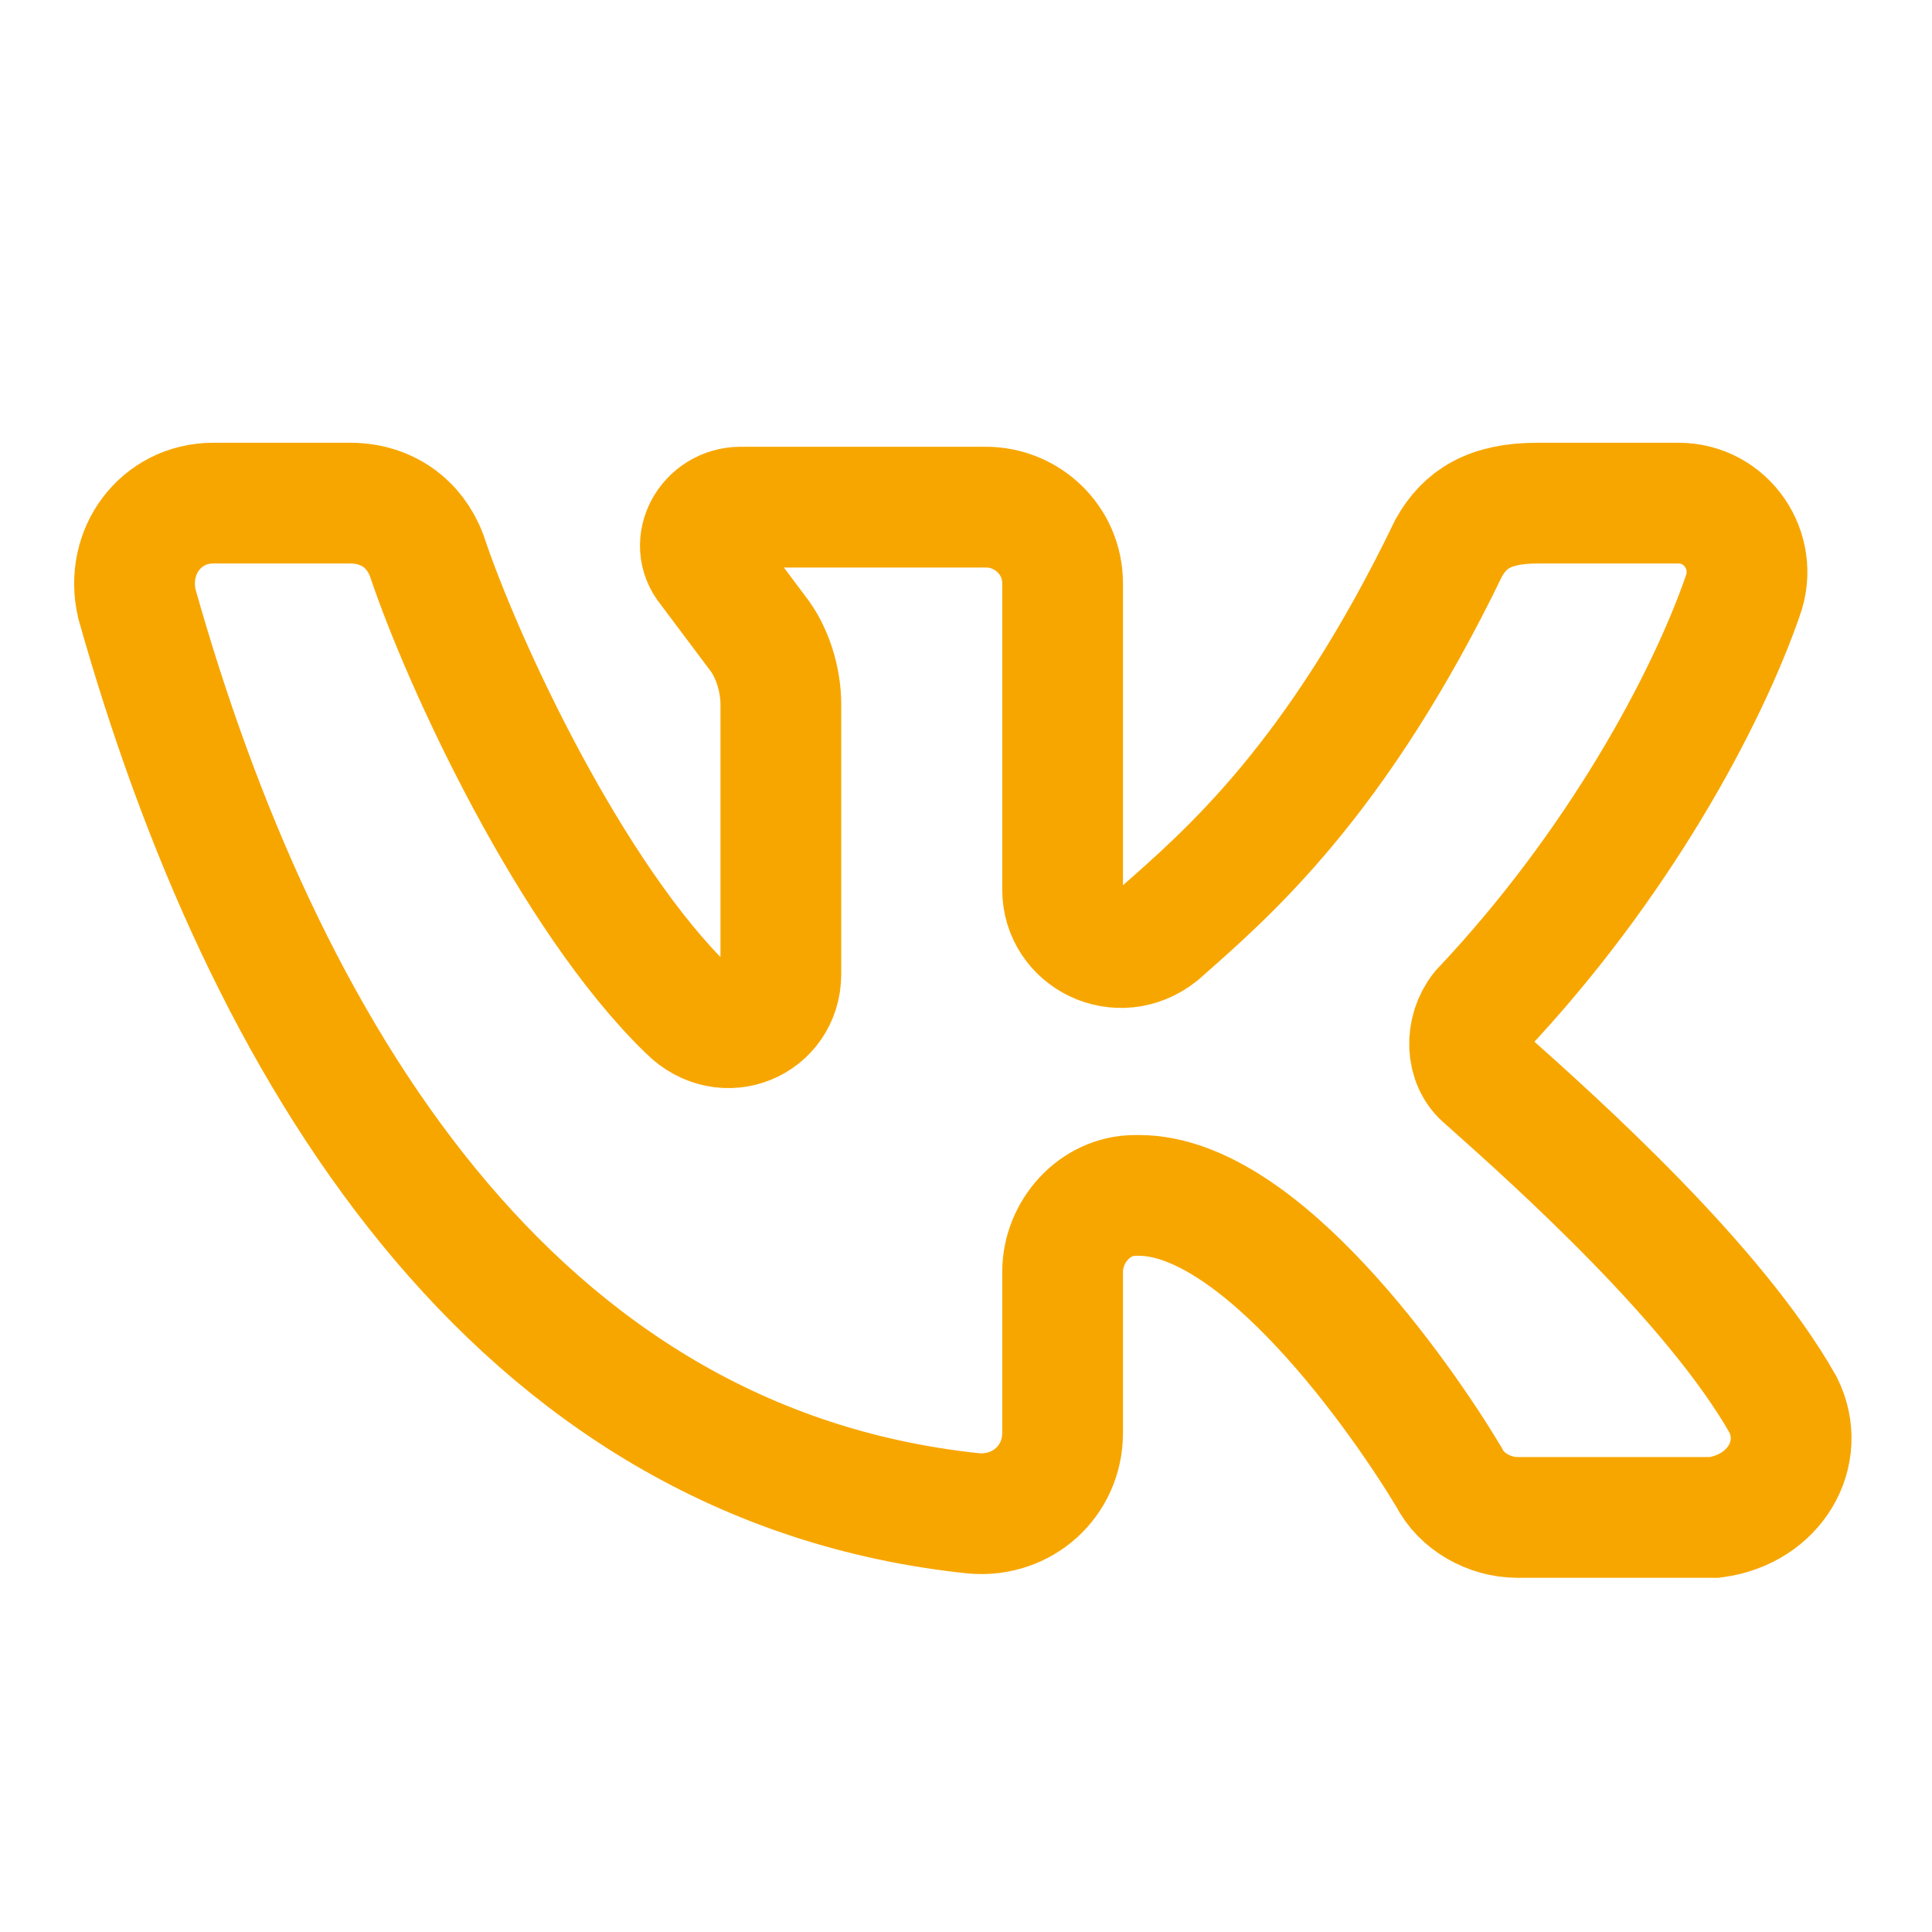
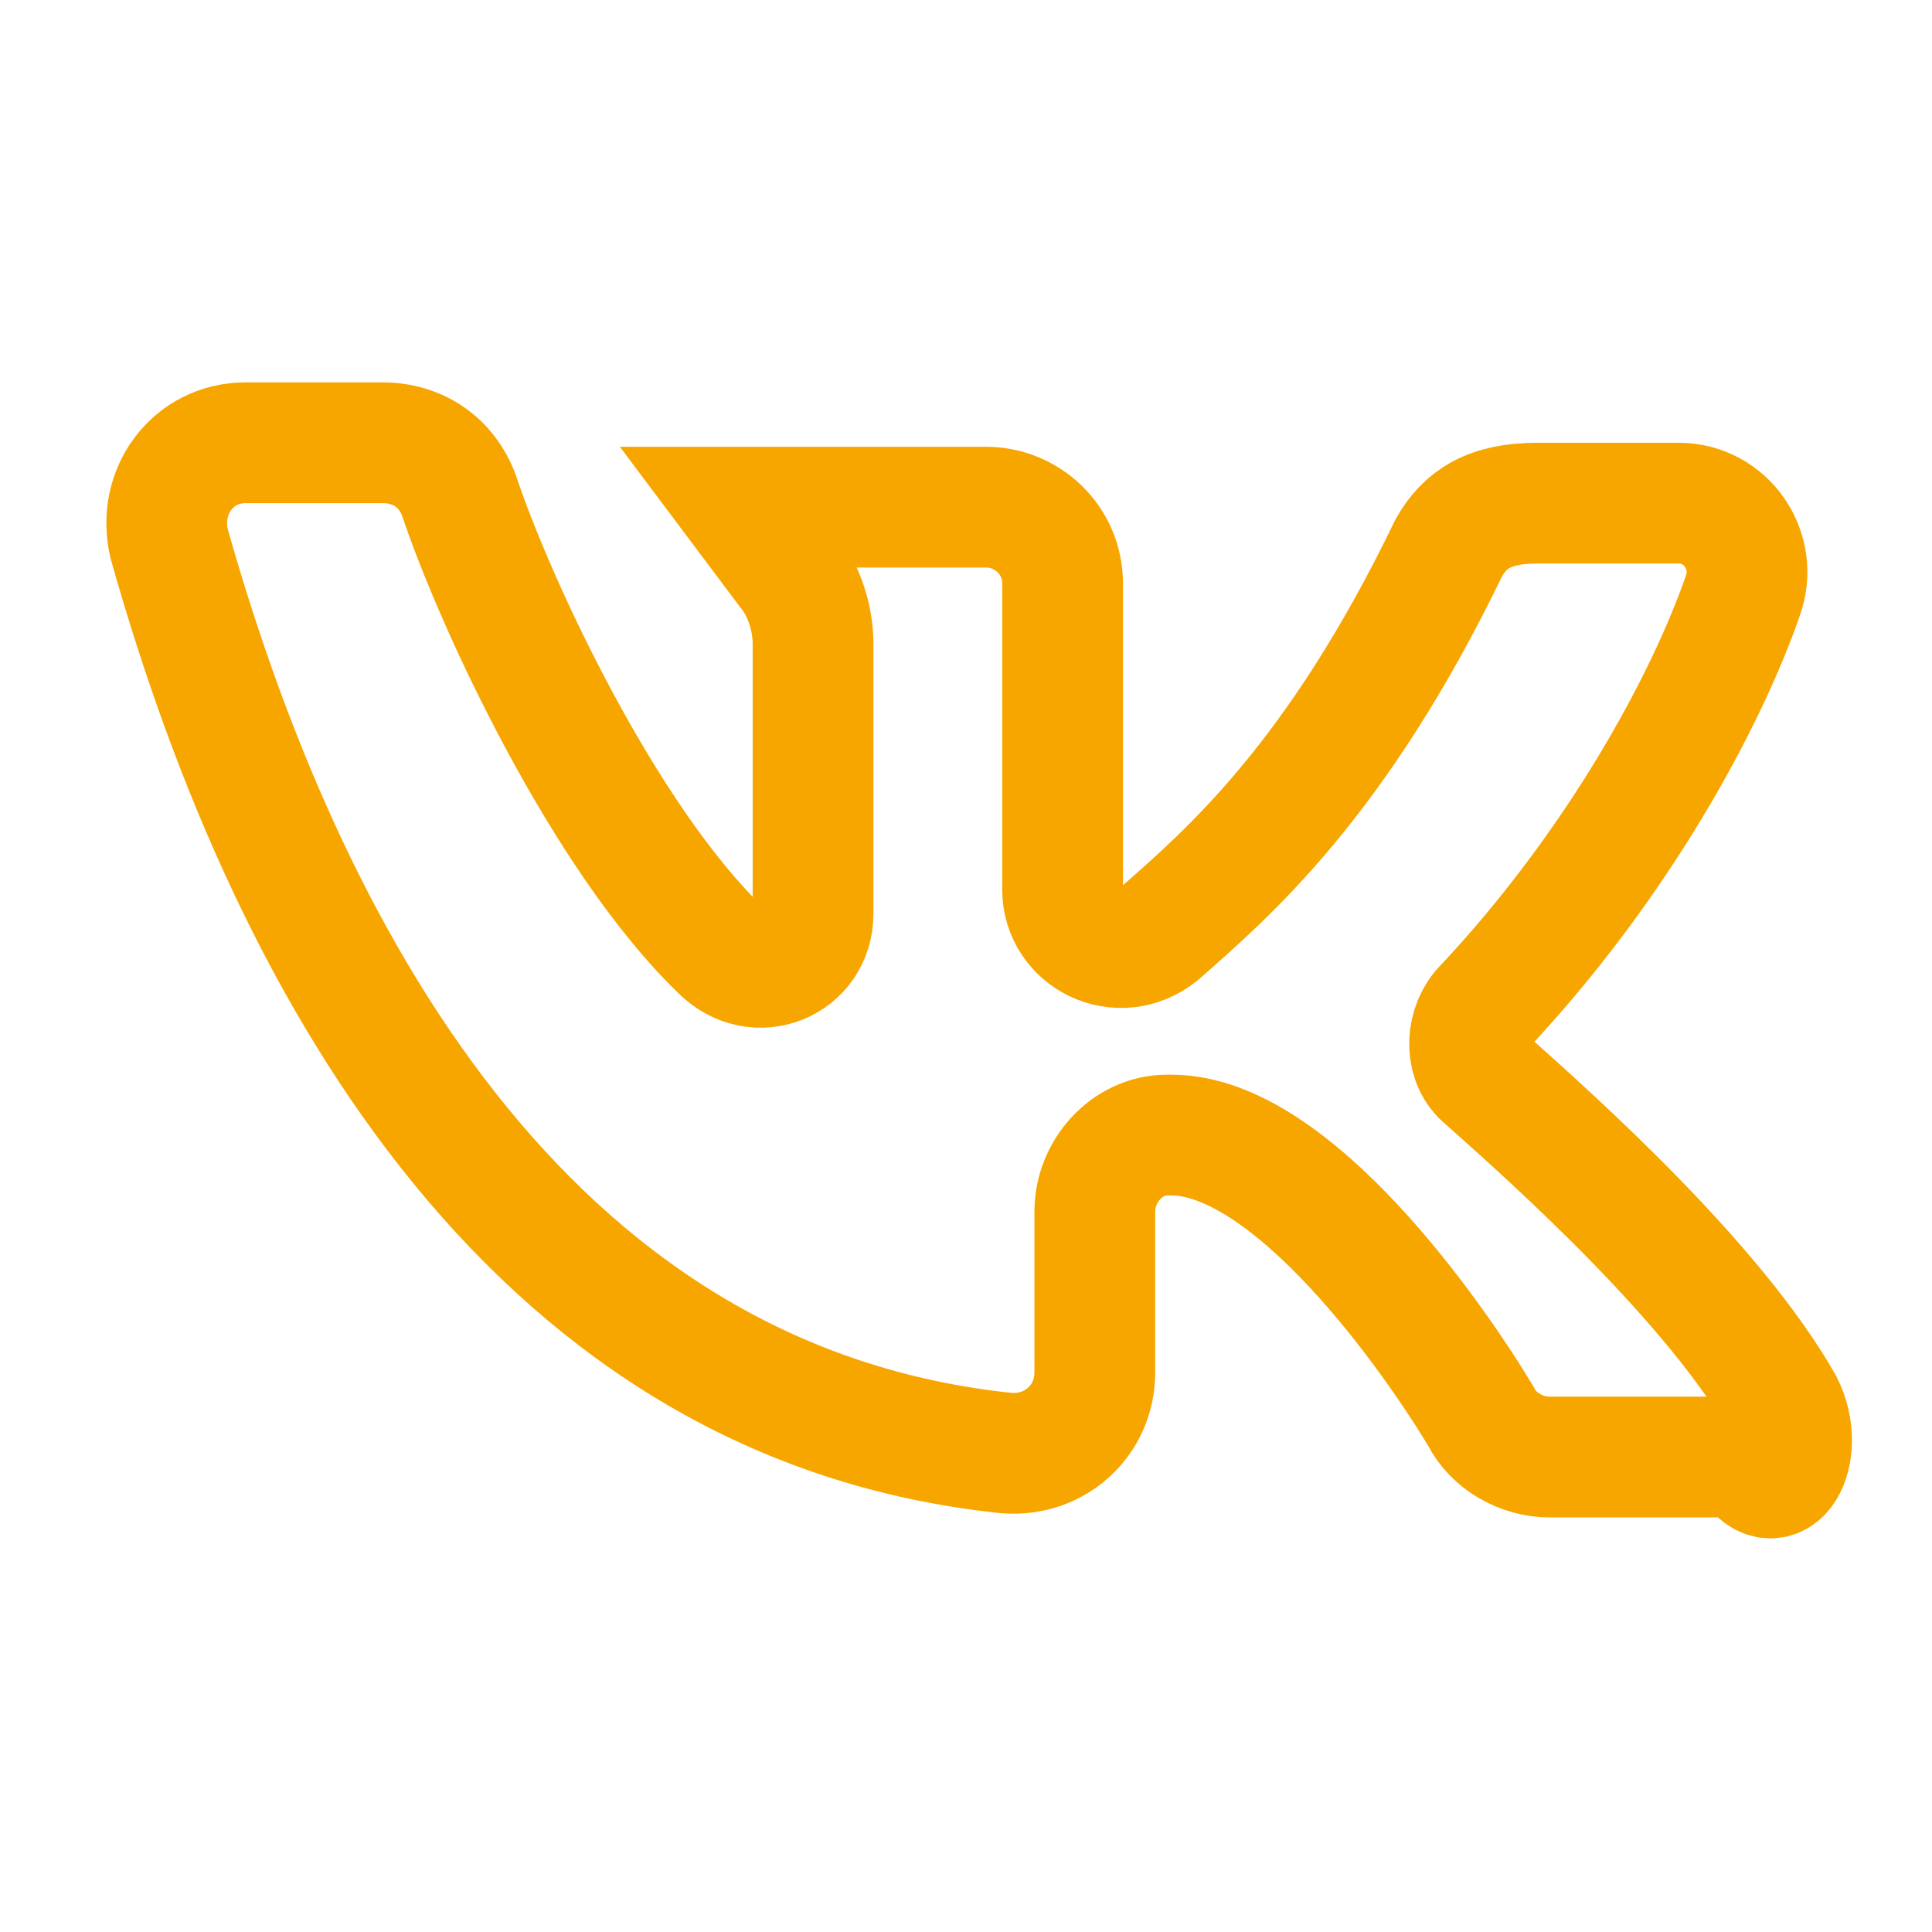
<svg xmlns="http://www.w3.org/2000/svg" version="1.1" id="Layer_1" x="0px" y="0px" viewBox="0 0 48 48" style="enable-background:new 0 0 48 48;" xml:space="preserve">
  <style type="text/css">
	.st0{fill:none;stroke:#F7A600;stroke-width:3;stroke-miterlimit:10;}
</style>
  <g id="Слой_1">
</g>
  <g id="Слой_2">
</g>
  <g id="Слой_3">
</g>
  <g id="Слой_4">
</g>
  <g id="Слой_5">
</g>
  <g id="Слой_6">
</g>
  <g id="Слой_7">
-     <path class="st0" d="M44.3,34.9c-1.7-3-5.6-6.5-7.4-8.1c-0.5-0.4-0.5-1.2-0.1-1.7c3.4-3.6,5.6-7.7,6.5-10.3   c0.4-1.1-0.4-2.3-1.6-2.3h-3.5c-1.2,0-1.8,0.4-2.2,1.1c-2.8,5.8-5.5,8.1-7.2,9.6c-1,0.8-2.4,0.1-2.4-1.1c0-2.4,0-5.4,0-7.6   c0-1.1-0.9-1.9-1.9-1.9l-6.1,0c-0.8,0-1.3,0.9-0.8,1.5l1.2,1.6c0.4,0.5,0.6,1.2,0.6,1.8l0,6.7c0,1.2-1.4,1.8-2.3,0.9   c-2.9-2.8-5.6-8.6-6.5-11.3c-0.3-0.8-1-1.3-1.9-1.3l-3.4,0c-1.3,0-2.2,1.2-1.9,2.5c3.1,11,9.3,21.4,20.8,22.6   c1.2,0.1,2.2-0.8,2.2-2v-4c0-1,0.8-1.9,1.8-1.9c0,0,0.1,0,0.1,0c3,0,6.5,5,7.7,7c0.3,0.6,1,1,1.7,1h4.9   C44.1,37.5,44.9,36.1,44.3,34.9z" />
+     <path class="st0" d="M44.3,34.9c-1.7-3-5.6-6.5-7.4-8.1c-0.5-0.4-0.5-1.2-0.1-1.7c3.4-3.6,5.6-7.7,6.5-10.3   c0.4-1.1-0.4-2.3-1.6-2.3h-3.5c-1.2,0-1.8,0.4-2.2,1.1c-2.8,5.8-5.5,8.1-7.2,9.6c-1,0.8-2.4,0.1-2.4-1.1c0-2.4,0-5.4,0-7.6   c0-1.1-0.9-1.9-1.9-1.9l-6.1,0l1.2,1.6c0.4,0.5,0.6,1.2,0.6,1.8l0,6.7c0,1.2-1.4,1.8-2.3,0.9   c-2.9-2.8-5.6-8.6-6.5-11.3c-0.3-0.8-1-1.3-1.9-1.3l-3.4,0c-1.3,0-2.2,1.2-1.9,2.5c3.1,11,9.3,21.4,20.8,22.6   c1.2,0.1,2.2-0.8,2.2-2v-4c0-1,0.8-1.9,1.8-1.9c0,0,0.1,0,0.1,0c3,0,6.5,5,7.7,7c0.3,0.6,1,1,1.7,1h4.9   C44.1,37.5,44.9,36.1,44.3,34.9z" />
  </g>
</svg>